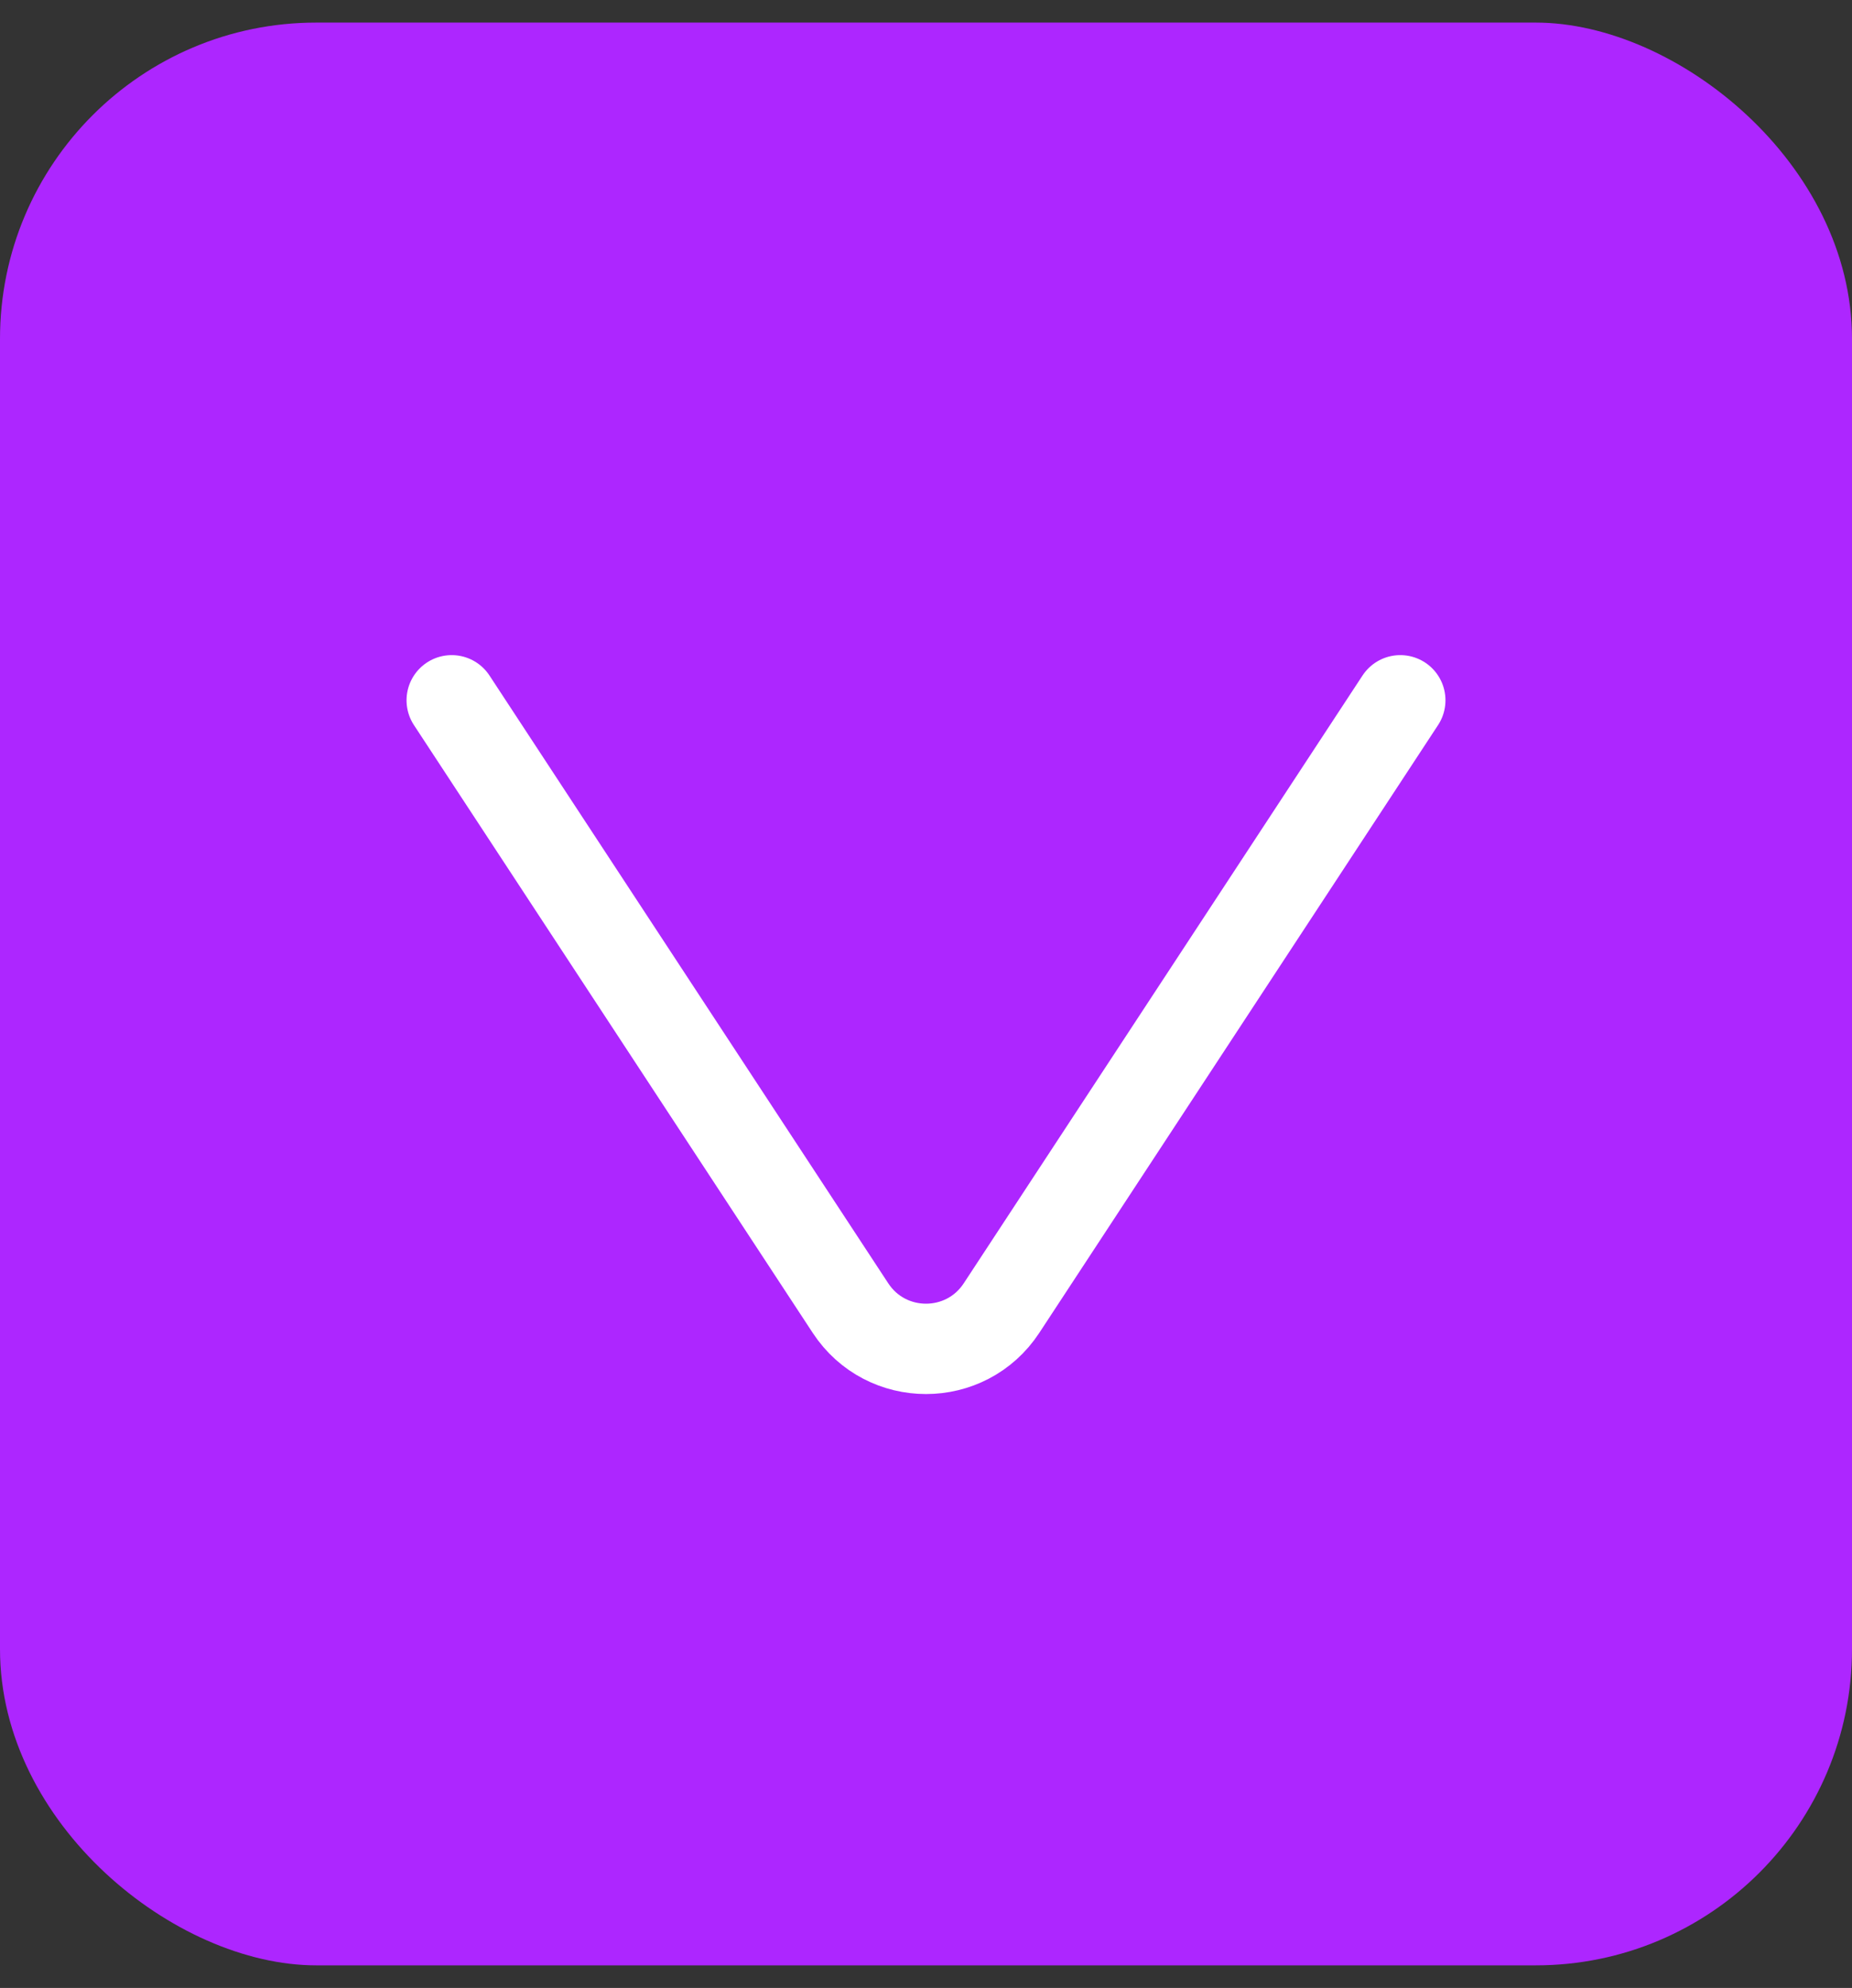
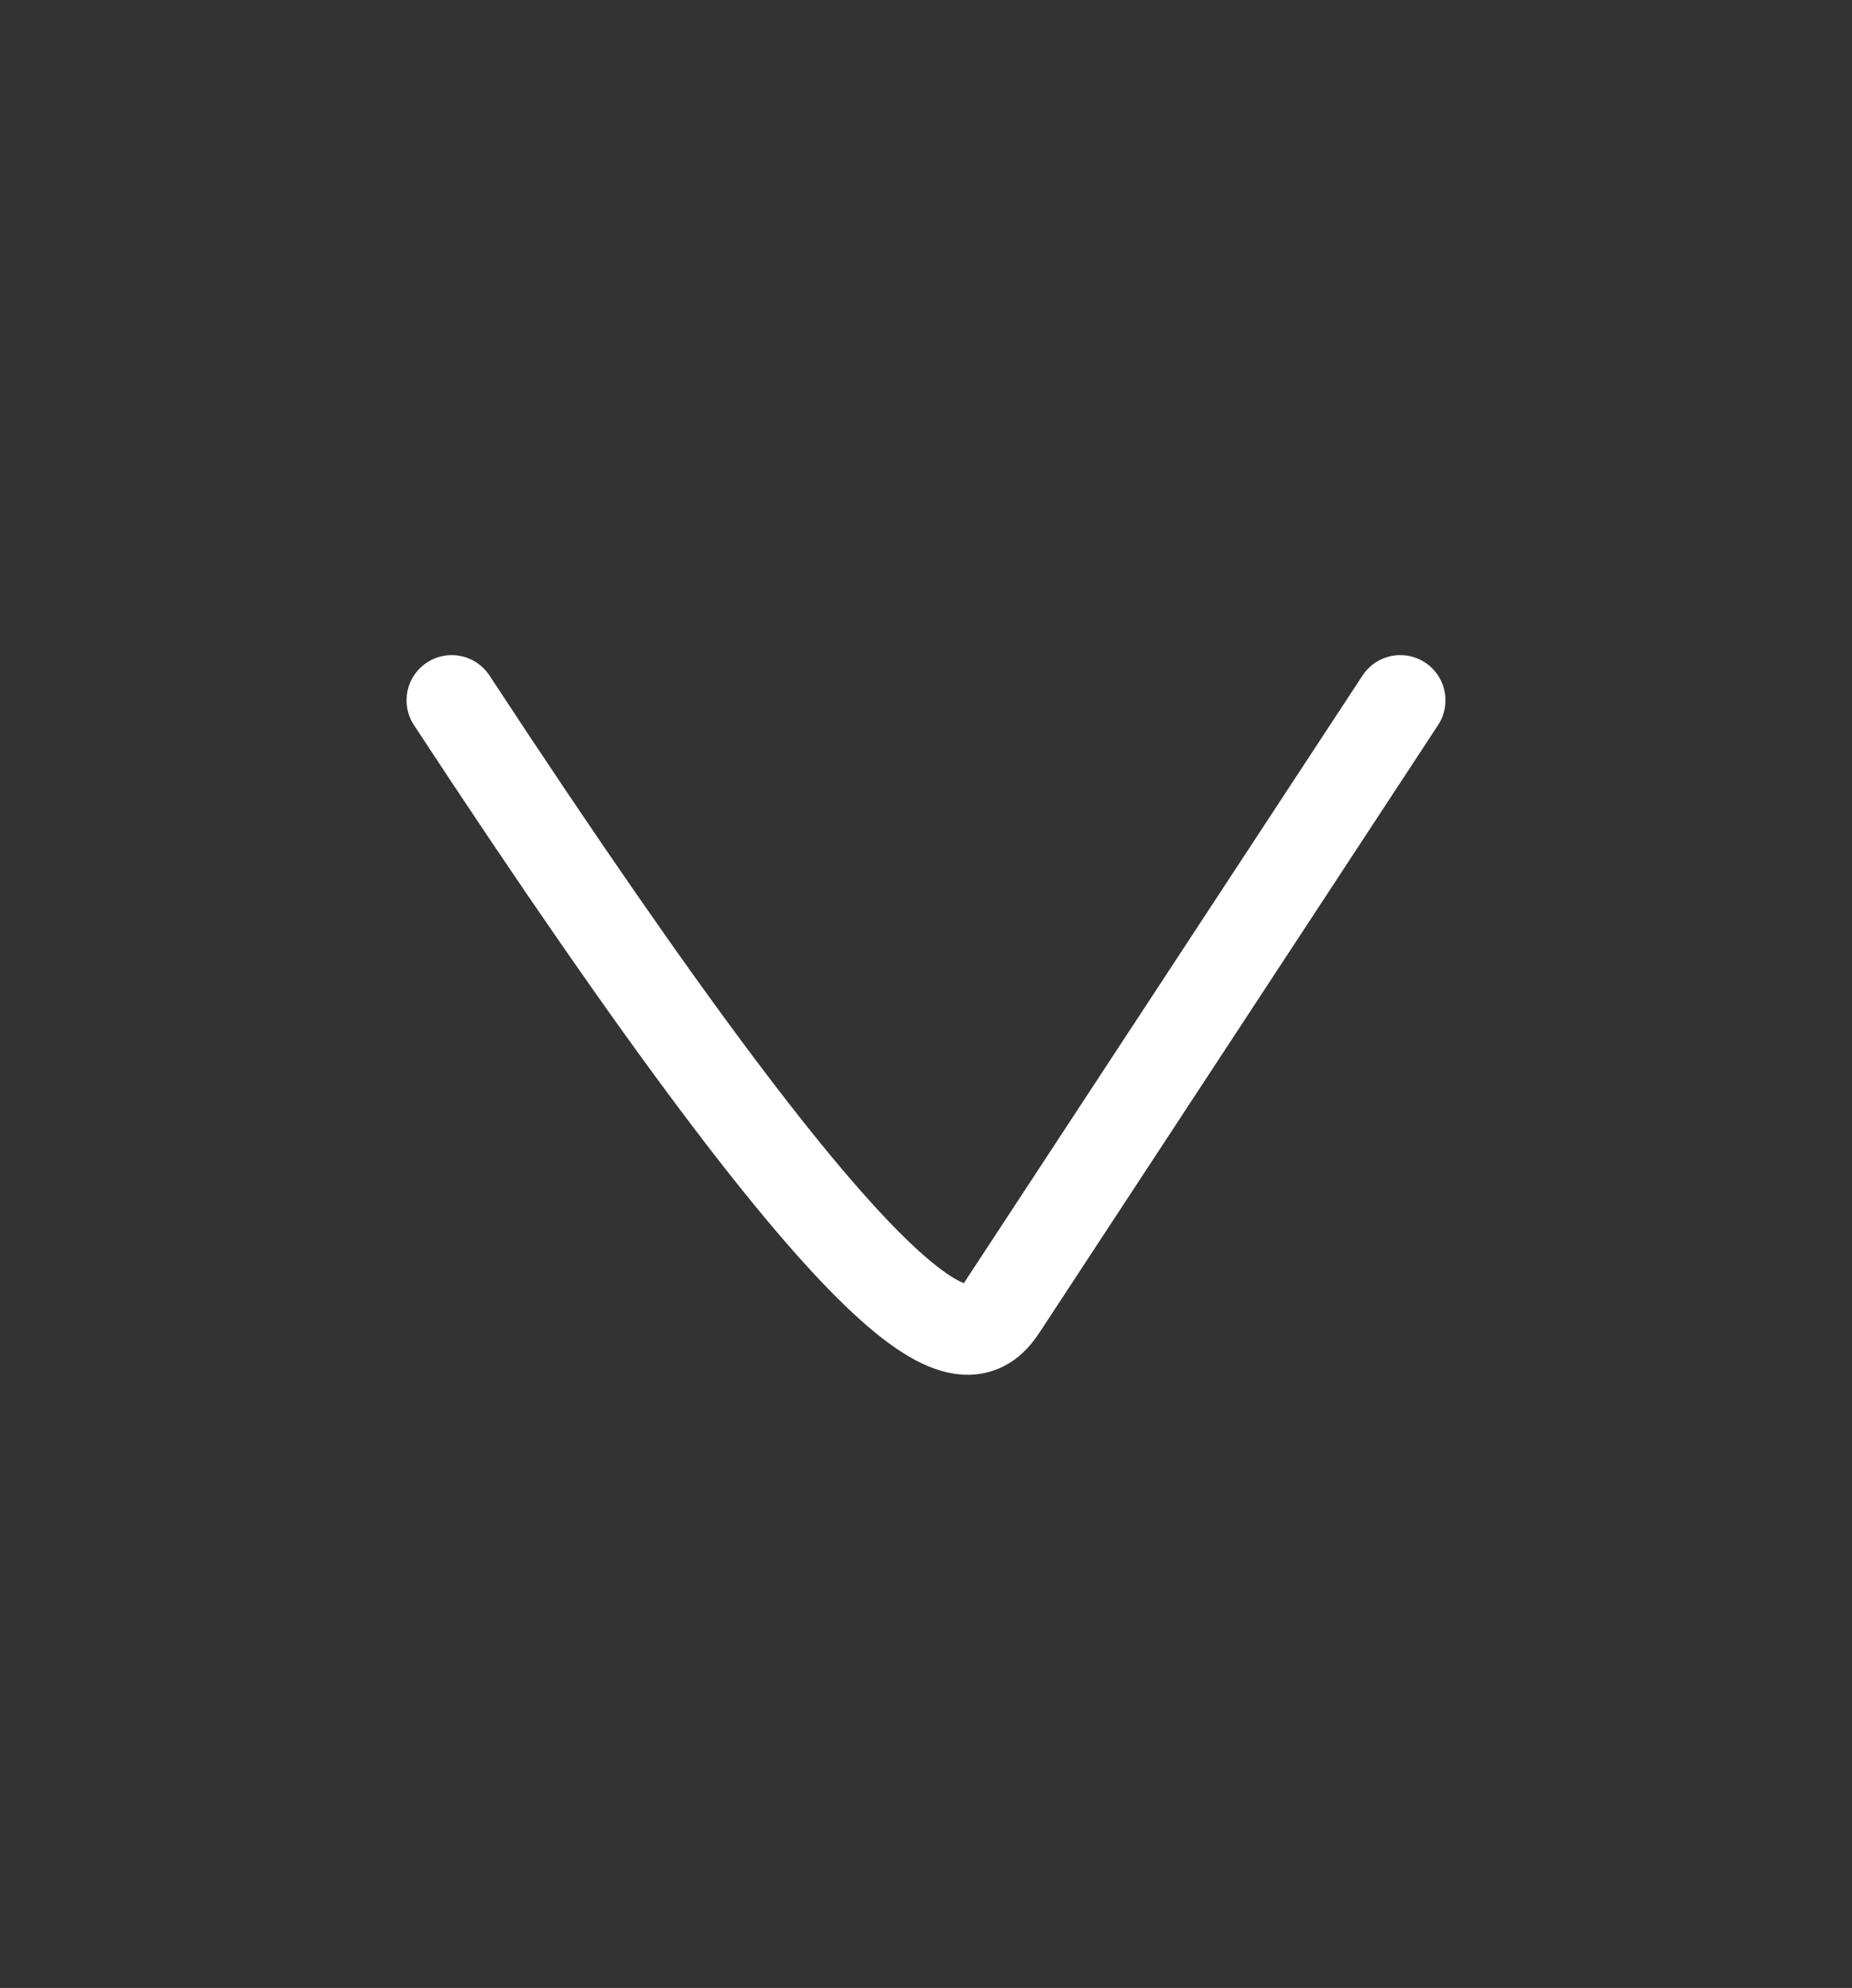
<svg xmlns="http://www.w3.org/2000/svg" width="41" height="44" viewBox="0 0 41 44" fill="none">
  <rect x="0" y="0" width="41" height="44" fill="#333333" stroke="none" />
-   <rect width="43" height="41" rx="7" transform="matrix(-4.37114e-08 1 1 4.37114e-08 0 0.5)" fill="#AD26FF" />
-   <path d="M10 15.5L18.828 28.952C19.618 30.156 21.382 30.156 22.172 28.952L31 15.5" stroke="white" stroke-width="2" stroke-linecap="round" />
+   <path d="M10 15.5C19.618 30.156 21.382 30.156 22.172 28.952L31 15.5" stroke="white" stroke-width="2" stroke-linecap="round" />
</svg>